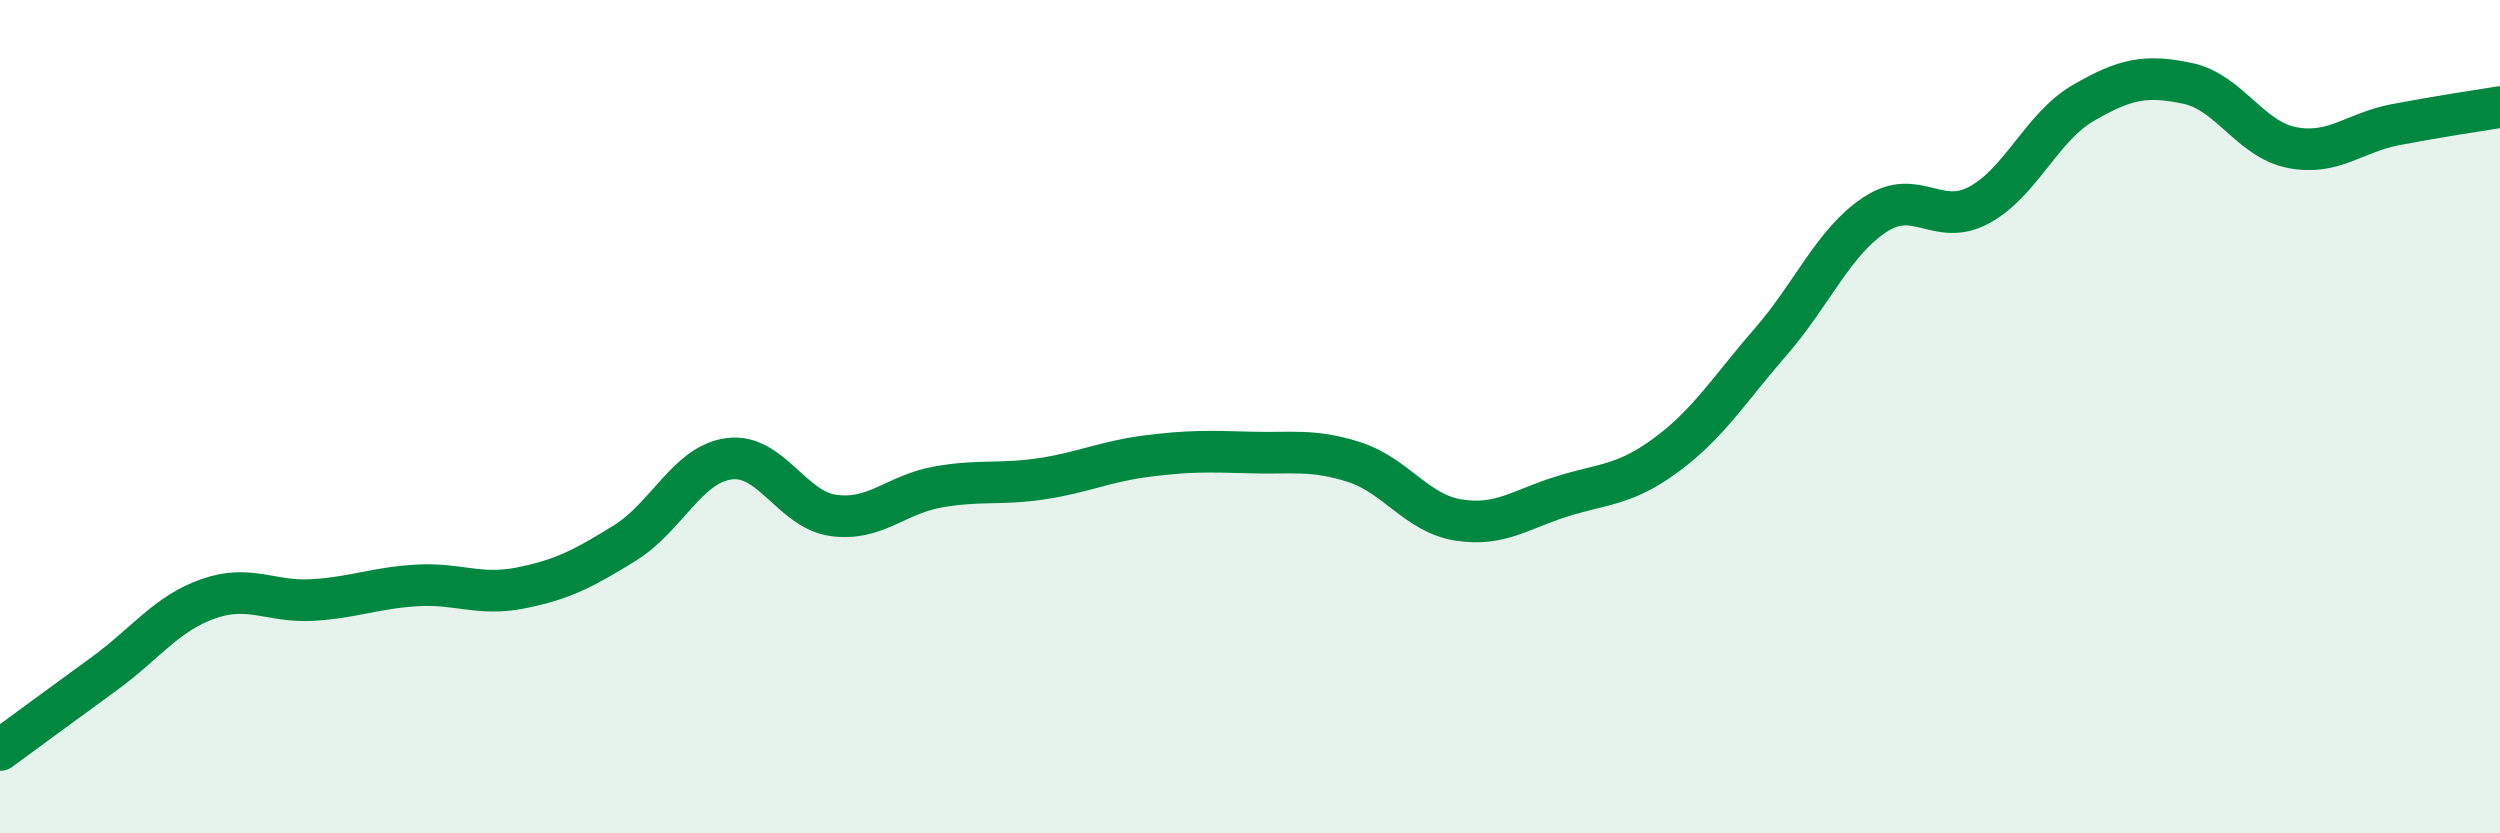
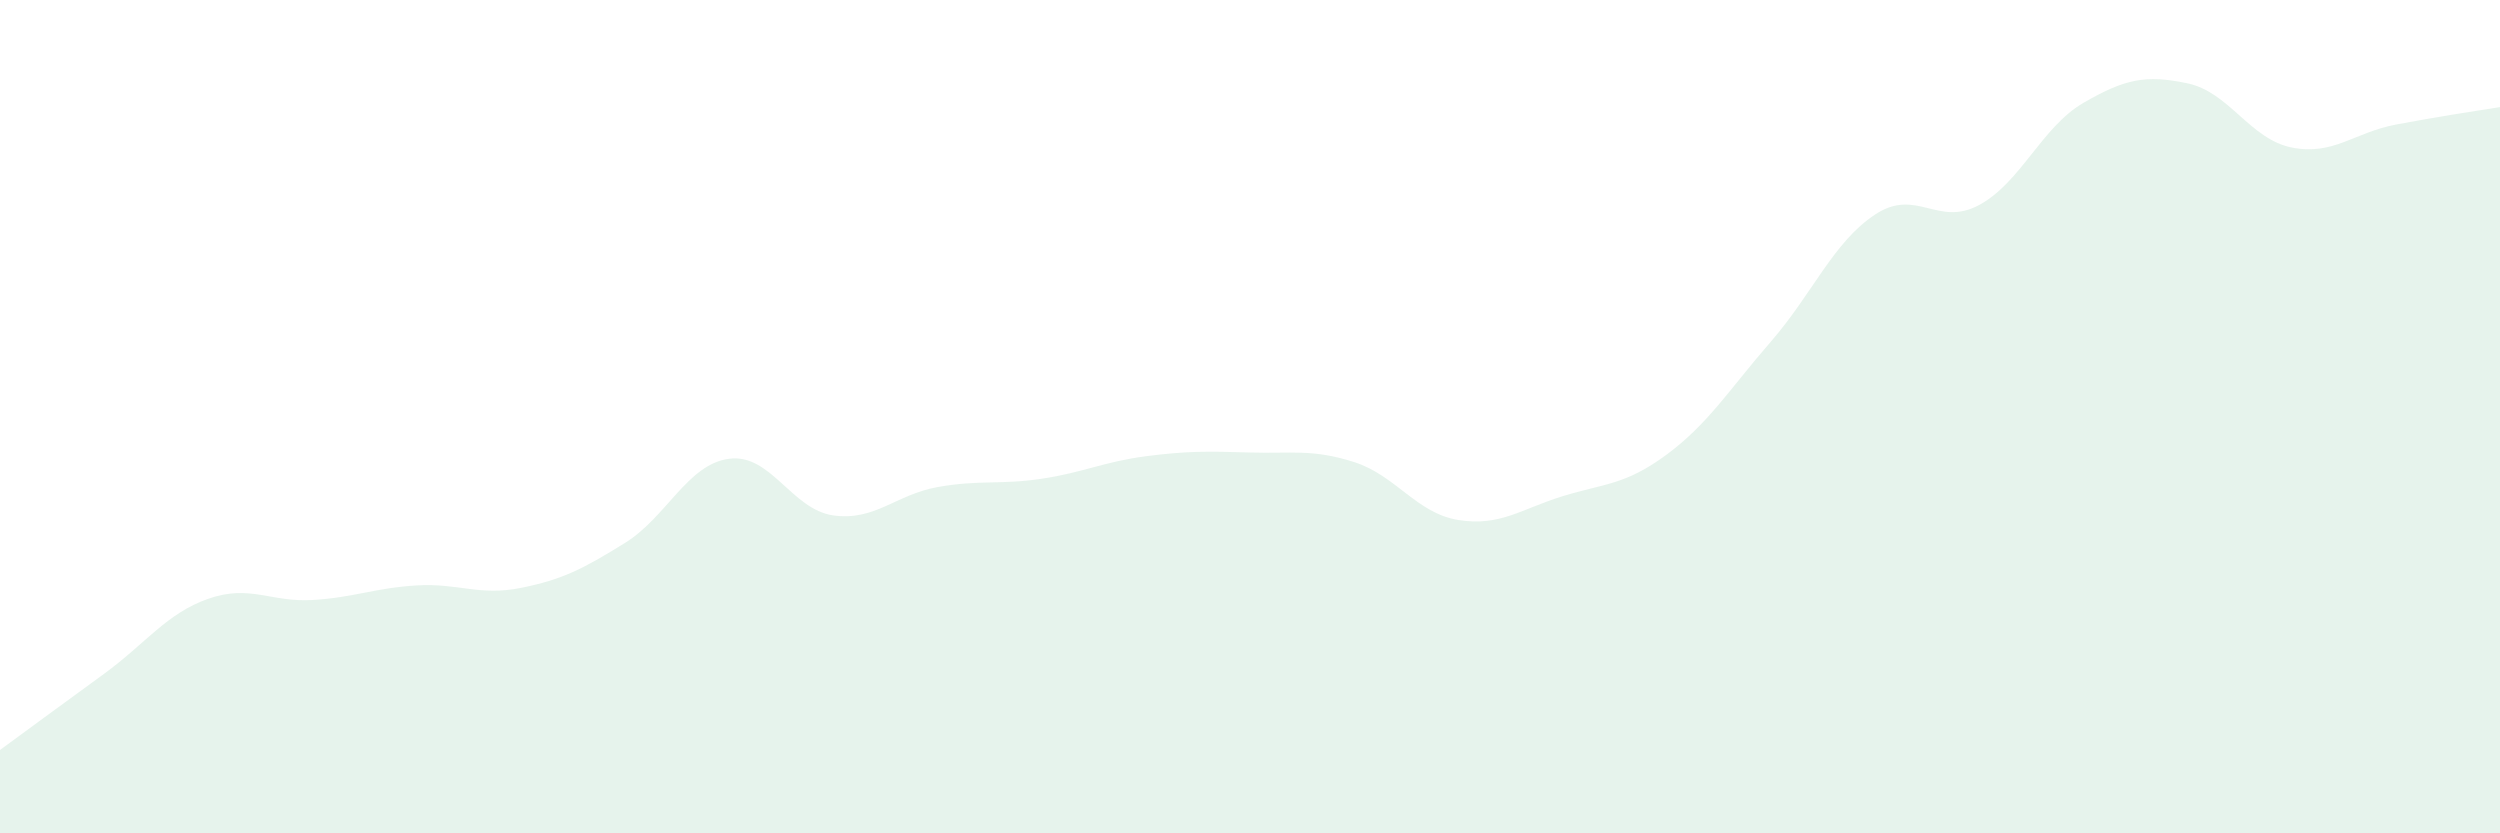
<svg xmlns="http://www.w3.org/2000/svg" width="60" height="20" viewBox="0 0 60 20">
  <path d="M 0,18 C 0.5,17.63 1.5,16.9 2.5,16.17 C 3.5,15.44 4,14.72 5,14.37 C 6,14.02 6.5,14.46 7.5,14.4 C 8.5,14.34 9,14.11 10,14.05 C 11,13.99 11.5,14.31 12.5,14.11 C 13.5,13.91 14,13.65 15,13.03 C 16,12.41 16.5,11.14 17.5,11.01 C 18.5,10.88 19,12.23 20,12.37 C 21,12.51 21.5,11.87 22.5,11.69 C 23.5,11.51 24,11.64 25,11.49 C 26,11.34 26.5,11.08 27.5,10.95 C 28.5,10.82 29,10.83 30,10.86 C 31,10.89 31.5,10.77 32.5,11.09 C 33.5,11.41 34,12.32 35,12.48 C 36,12.64 36.5,12.22 37.5,11.91 C 38.5,11.6 39,11.65 40,10.91 C 41,10.17 41.5,9.35 42.5,8.2 C 43.5,7.05 44,5.81 45,5.15 C 46,4.49 46.5,5.46 47.5,4.92 C 48.5,4.38 49,3.05 50,2.47 C 51,1.89 51.5,1.79 52.5,2 C 53.5,2.21 54,3.34 55,3.54 C 56,3.74 56.5,3.18 57.5,2.99 C 58.5,2.8 59.5,2.65 60,2.57L60 20L0 20Z" fill="#008740" opacity="0.1" stroke-linecap="round" stroke-linejoin="round" />
-   <path d="M 0,18 C 0.5,17.63 1.5,16.9 2.5,16.17 C 3.5,15.44 4,14.72 5,14.37 C 6,14.02 6.5,14.46 7.5,14.4 C 8.5,14.34 9,14.11 10,14.05 C 11,13.99 11.5,14.31 12.5,14.11 C 13.5,13.91 14,13.65 15,13.03 C 16,12.41 16.5,11.14 17.5,11.01 C 18.5,10.88 19,12.23 20,12.37 C 21,12.51 21.5,11.87 22.5,11.69 C 23.5,11.51 24,11.64 25,11.49 C 26,11.34 26.5,11.08 27.5,10.95 C 28.5,10.82 29,10.83 30,10.86 C 31,10.89 31.5,10.77 32.5,11.09 C 33.5,11.41 34,12.32 35,12.48 C 36,12.64 36.5,12.22 37.5,11.91 C 38.5,11.6 39,11.65 40,10.91 C 41,10.17 41.5,9.35 42.5,8.2 C 43.5,7.05 44,5.81 45,5.15 C 46,4.49 46.5,5.46 47.5,4.92 C 48.5,4.38 49,3.05 50,2.47 C 51,1.89 51.5,1.79 52.5,2 C 53.5,2.21 54,3.34 55,3.54 C 56,3.74 56.5,3.18 57.5,2.99 C 58.5,2.8 59.5,2.65 60,2.57" stroke="#008740" stroke-width="1" fill="none" stroke-linecap="round" stroke-linejoin="round" />
</svg>